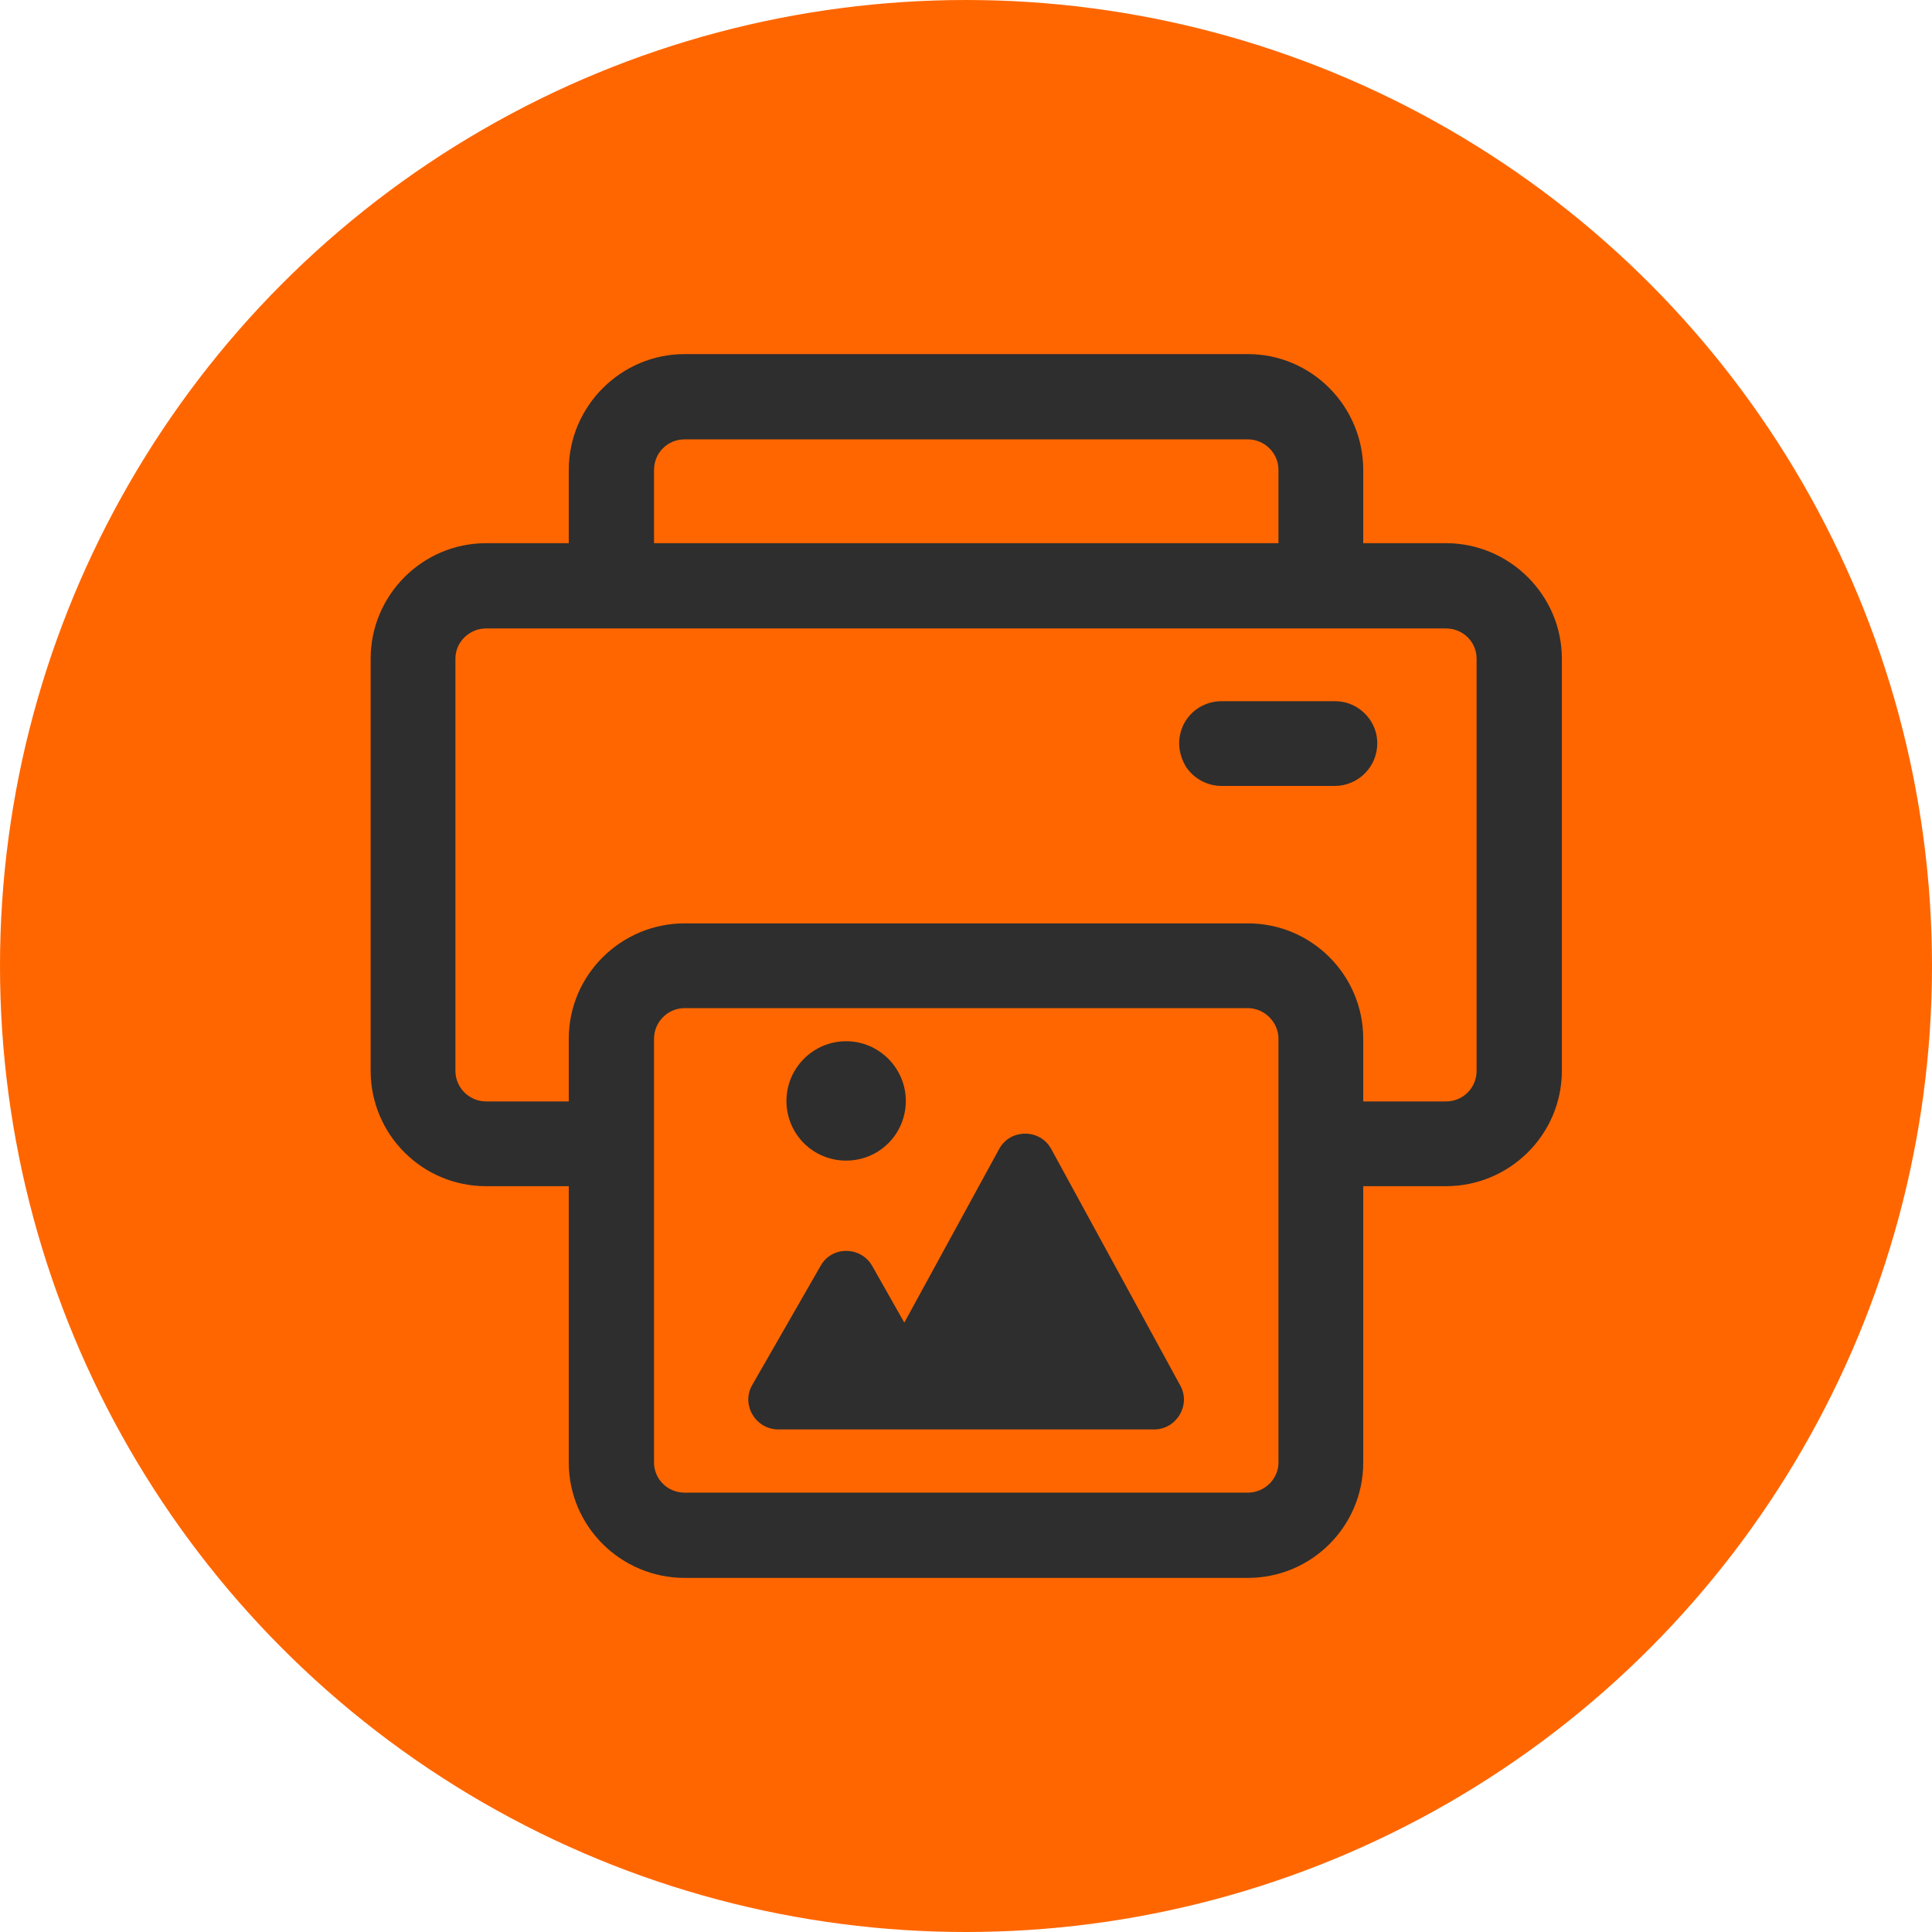
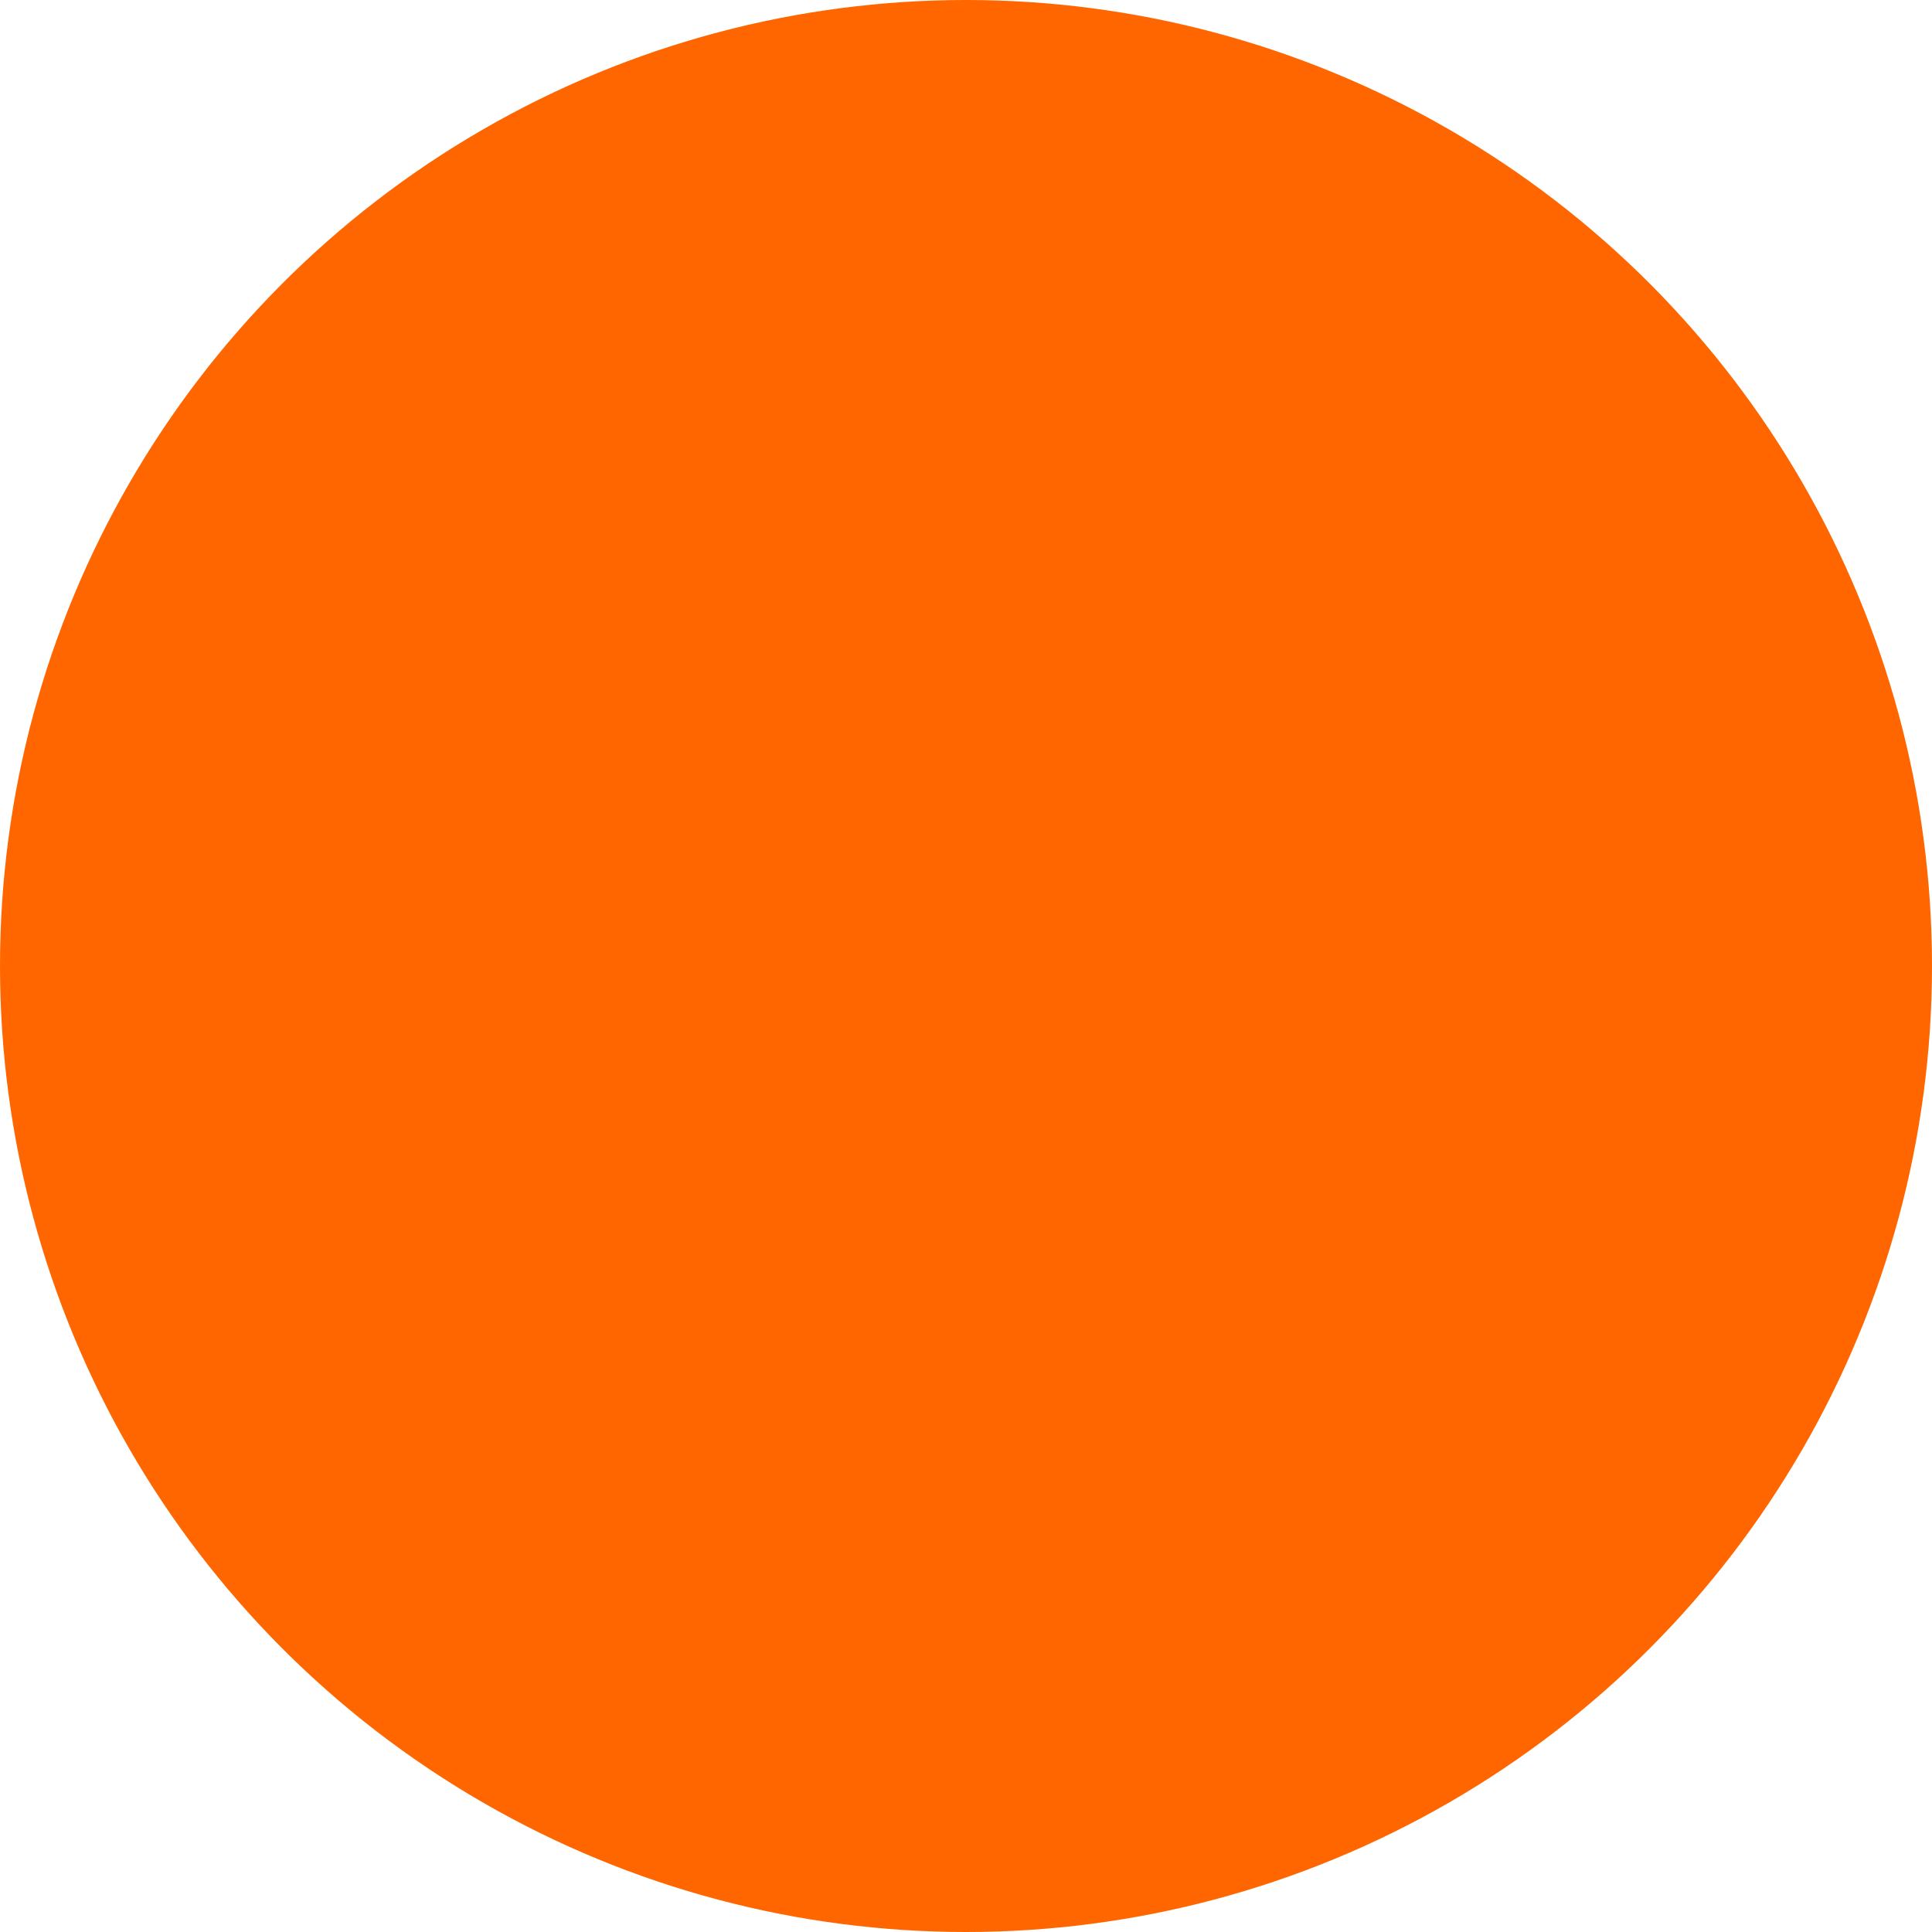
<svg xmlns="http://www.w3.org/2000/svg" xml:space="preserve" width="140px" height="140px" style="shape-rendering:geometricPrecision; text-rendering:geometricPrecision; image-rendering:optimizeQuality; fill-rule:evenodd; clip-rule:evenodd" viewBox="0 0 3.852 3.852">
  <defs>
    <style type="text/css">  .fil0 {fill:#FF6600} .fil1 {fill:#2E2E2E;fill-rule:nonzero}  </style>
  </defs>
  <g id="Layer_x0020_1">
    <circle class="fil0" cx="1.926" cy="1.926" r="1.926" />
    <g id="_1708174579456">
      <g>
        <g>
-           <path class="fil1" d="M0.969 2.365l0.165 0 0 0.551c0,0.127 0.104,0.23 0.231,0.23l1.123 0c0.127,0 0.23,-0.103 0.23,-0.23l0 -0.551 0.165 0c0.127,0 0.231,-0.103 0.231,-0.23l0 -0.822c0,-0.126 -0.104,-0.23 -0.231,-0.23l-0.165 0 0 -0.146c0,-0.127 -0.103,-0.231 -0.23,-0.231l-1.123 0c-0.127,0 -0.231,0.104 -0.231,0.231l0 0.146 -0.165 0c-0.127,0 -0.23,0.104 -0.23,0.23l0 0.822c0,0.127 0.103,0.23 0.23,0.23zm-0.061 -1.052c0,-0.033 0.028,-0.06 0.061,-0.06l0.165 0 0.085 0 0.085 0 1.245 0 0.084 0 0.085 0 0.165 0c0.034,0 0.061,0.027 0.061,0.06l0 0.822c0,0.034 -0.027,0.061 -0.061,0.061l-0.165 0 0 -0.125c0,-0.127 -0.103,-0.23 -0.23,-0.23l-1.123 0c-0.127,0 -0.231,0.103 -0.231,0.23l0 0.125 -0.165 0c-0.033,0 -0.061,-0.027 -0.061,-0.061l0 -0.822 0 0zm0.396 -0.376c0,-0.034 0.027,-0.061 0.061,-0.061l1.123 0c0.033,0 0.061,0.027 0.061,0.061l0 0.146 -1.245 0 0 -0.146zm1.245 1.428l0 0.551c0,0.033 -0.028,0.06 -0.061,0.06l-1.123 0c-0.034,0 -0.061,-0.027 -0.061,-0.06l0 -0.551 0 -0.084 0 -0.085 0 -0.125c0,-0.033 0.027,-0.061 0.061,-0.061l1.123 0c0.033,0 0.061,0.028 0.061,0.061l0 0.125 0 0.085 0 0.084 0 0z" />
-         </g>
+           </g>
        <g>
-           <path class="fil1" d="M2.436 1.567l0.193 0 0.032 0c0.047,0 0.085,-0.038 0.085,-0.085 0,-0.026 -0.012,-0.049 -0.03,-0.064 -0.015,-0.013 -0.034,-0.02 -0.055,-0.02l-0.028 0 -0.086 0 -0.111 0c-0.034,0 -0.063,0.019 -0.077,0.048 -0.005,0.011 -0.008,0.023 -0.008,0.036 0,0.018 0.006,0.035 0.015,0.049 0.016,0.022 0.041,0.036 0.07,0.036z" />
-         </g>
+           </g>
      </g>
    </g>
    <g id="_1708174581568">
-       <path class="fil1" d="M2.353 2.762l-0.257 -0.471c-0.022,-0.041 -0.082,-0.041 -0.104,0l-0.189 0.346 -0.064 -0.113c-0.023,-0.04 -0.081,-0.04 -0.103,0l-0.136 0.237c-0.023,0.039 0.006,0.089 0.052,0.089l0.749 0c0.045,0 0.074,-0.049 0.052,-0.088z" />
-       <path class="fil1" d="M1.568 2.195c0,0.066 0.053,0.119 0.119,0.119 0.066,0 0.119,-0.053 0.119,-0.119 0,-0.065 -0.053,-0.119 -0.119,-0.119 -0.066,0 -0.119,0.054 -0.119,0.119z" />
-     </g>
+       </g>
  </g>
</svg>